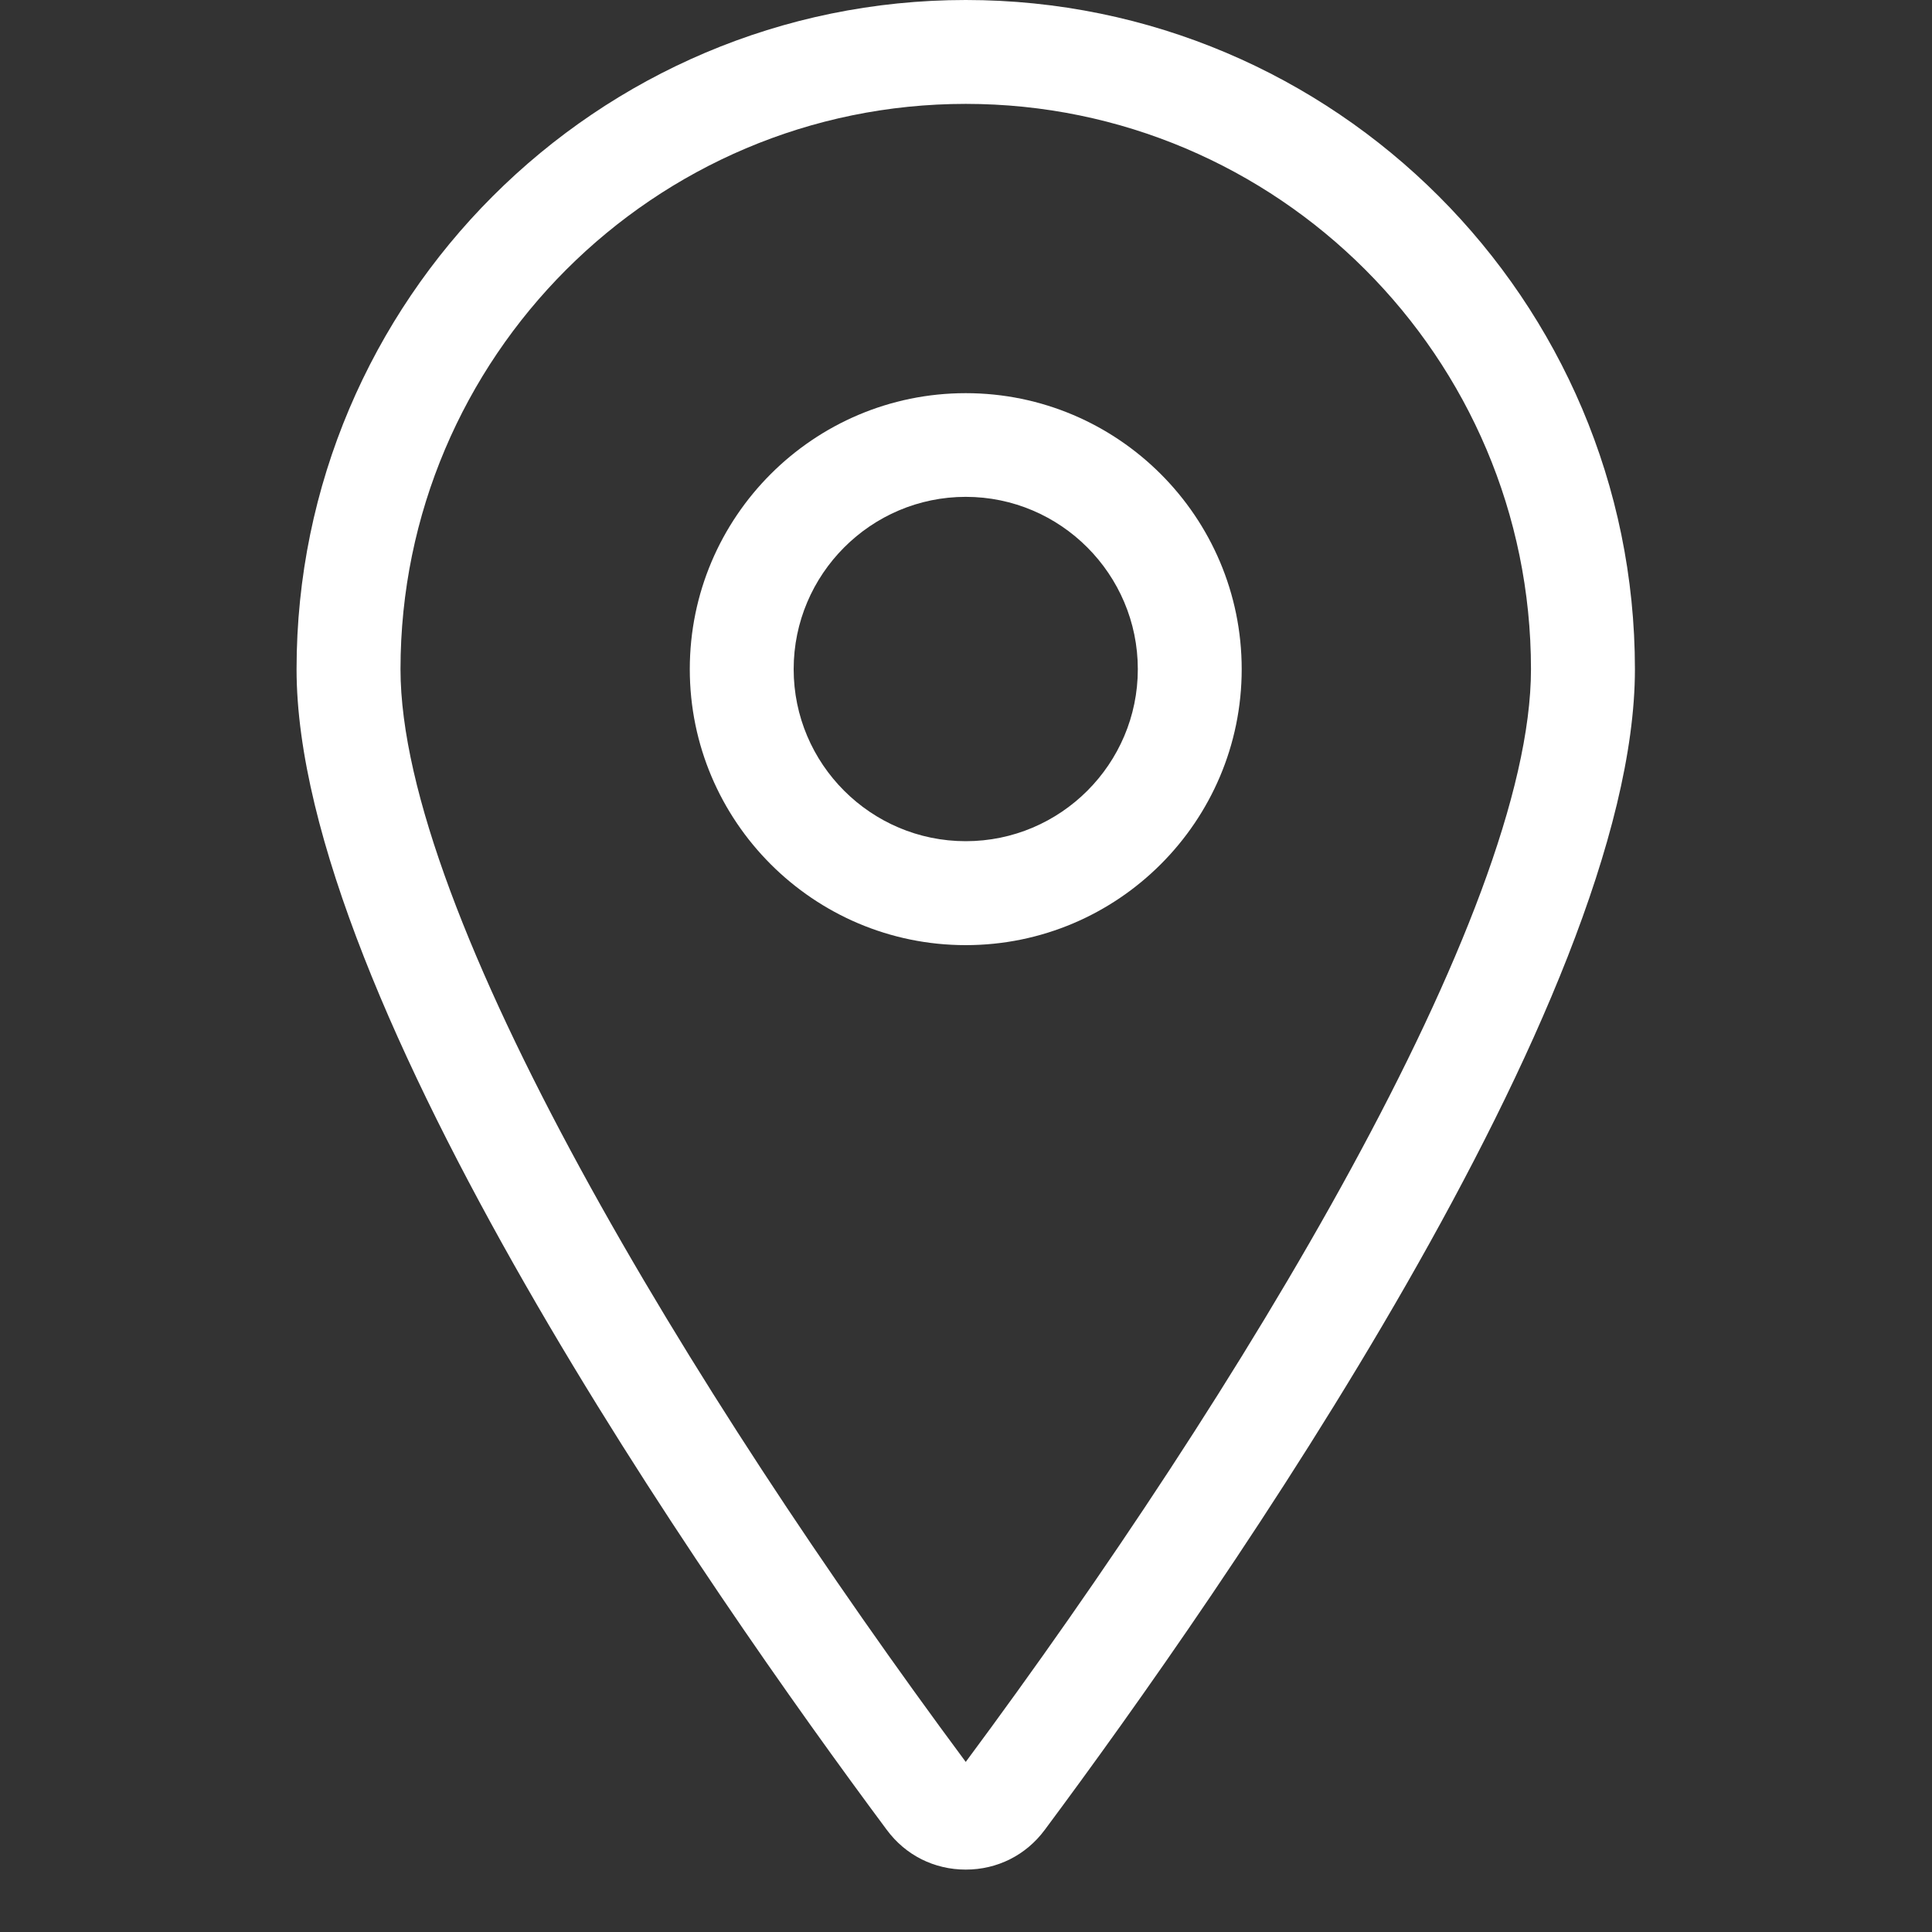
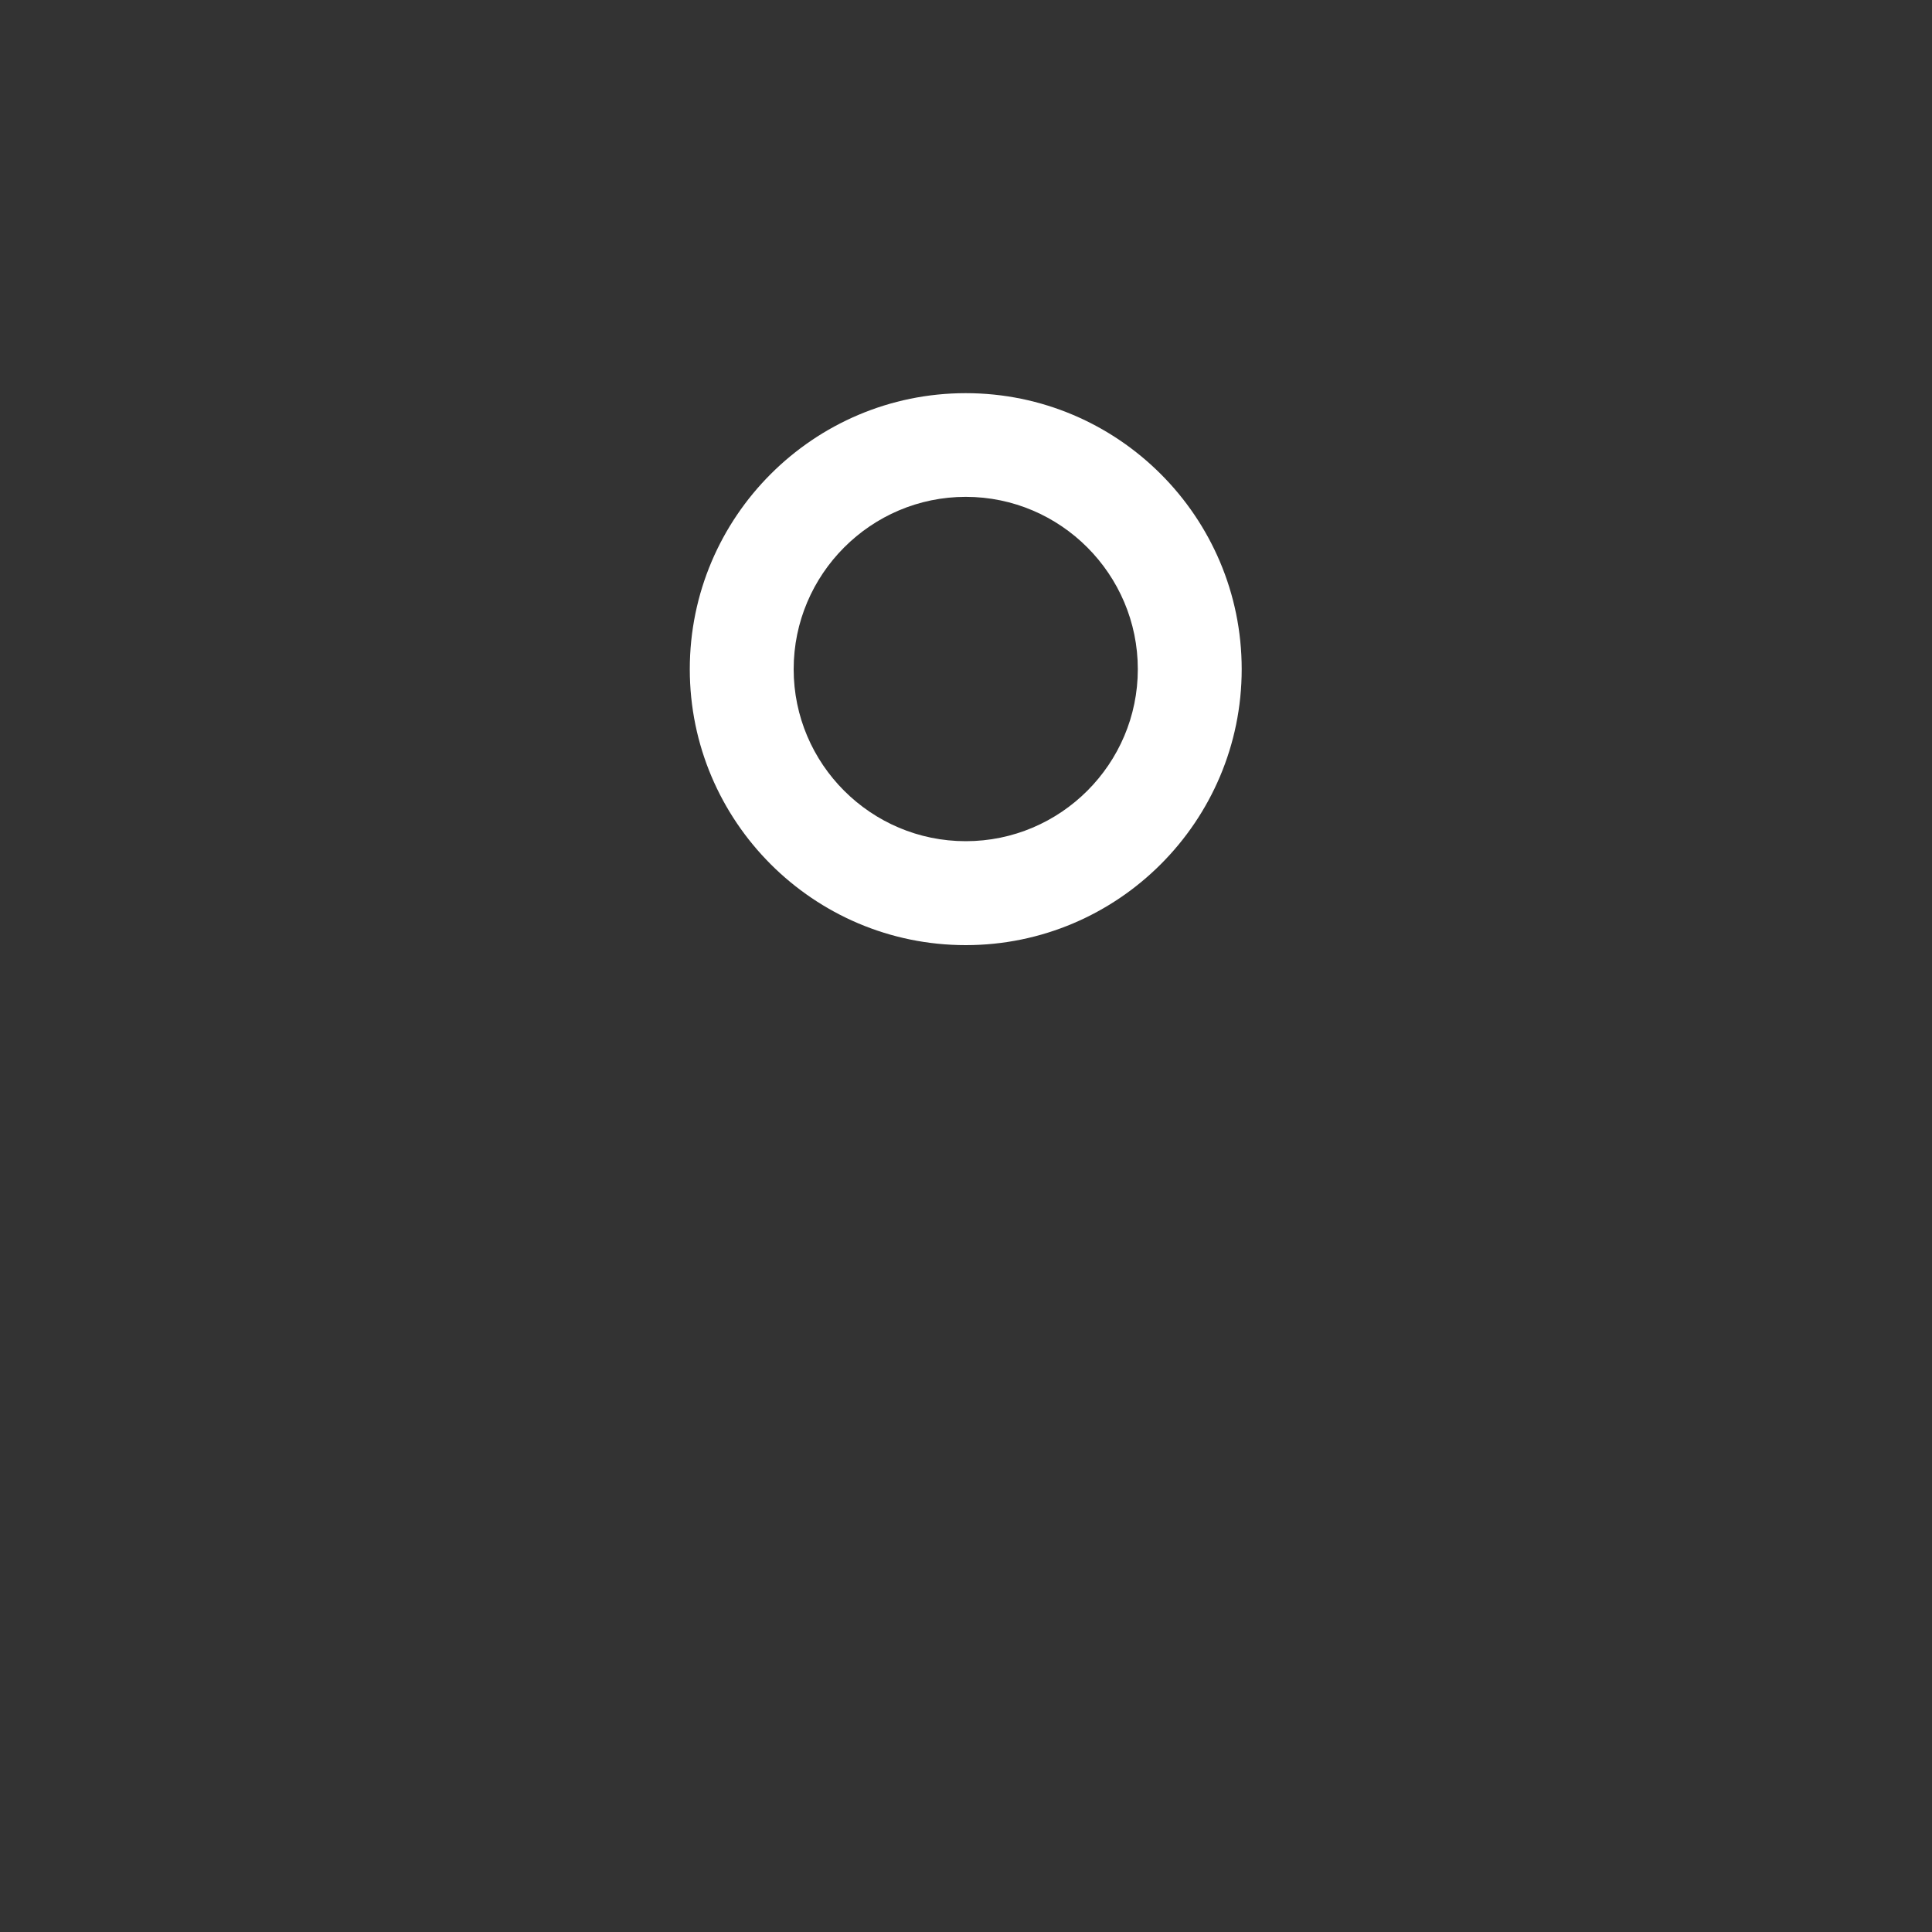
<svg xmlns="http://www.w3.org/2000/svg" width="40" zoomAndPan="magnify" viewBox="0 0 30 30" height="40" preserveAspectRatio="xMidYMid meet" version="1.0">
  <rect x="0" y="0" width="30" height="30" fill="#333333" stroke="none" />
  <defs>
    <clipPath id="bbd260e5a1">
-       <path d="M 4.602 0 L 25.652 0 L 25.652 29.031 L 4.602 29.031 Z M 4.602 0 " clip-rule="nonzero" />
-     </clipPath>
+       </clipPath>
  </defs>
  <path fill="#ffffff" d="M 12.324 10.391 C 12.324 8.918 13.523 7.715 14.996 7.715 C 16.469 7.715 17.668 8.918 17.668 10.391 C 17.668 11.863 16.469 13.062 14.996 13.062 C 13.523 13.062 12.324 11.863 12.324 10.391 Z M 19.281 10.391 C 19.281 8.027 17.359 6.105 14.996 6.105 C 12.633 6.105 10.711 8.027 10.711 10.391 C 10.711 12.754 12.633 14.676 14.996 14.676 C 17.359 14.676 19.281 12.754 19.281 10.391 " fill-opacity="1" fill-rule="nonzero" />
  <g clip-path="url(#bbd260e5a1)">
    <path fill="#ffffff" d="M 14.996 1.613 C 19.836 1.613 23.773 5.551 23.773 10.391 C 23.773 14.18 19.254 21.621 14.996 27.359 C 10.738 21.621 6.219 14.18 6.219 10.391 C 6.219 5.551 10.156 1.613 14.996 1.613 Z M 14.996 29.031 C 15.484 29.031 15.93 28.809 16.223 28.414 C 18.977 24.711 25.387 15.535 25.387 10.391 C 25.387 4.66 20.727 0 14.996 0 C 9.266 0 4.605 4.66 4.605 10.391 C 4.605 15.535 11.016 24.711 13.77 28.414 C 14.062 28.809 14.508 29.031 14.996 29.031 " fill-opacity="1" fill-rule="nonzero" />
  </g>
</svg>